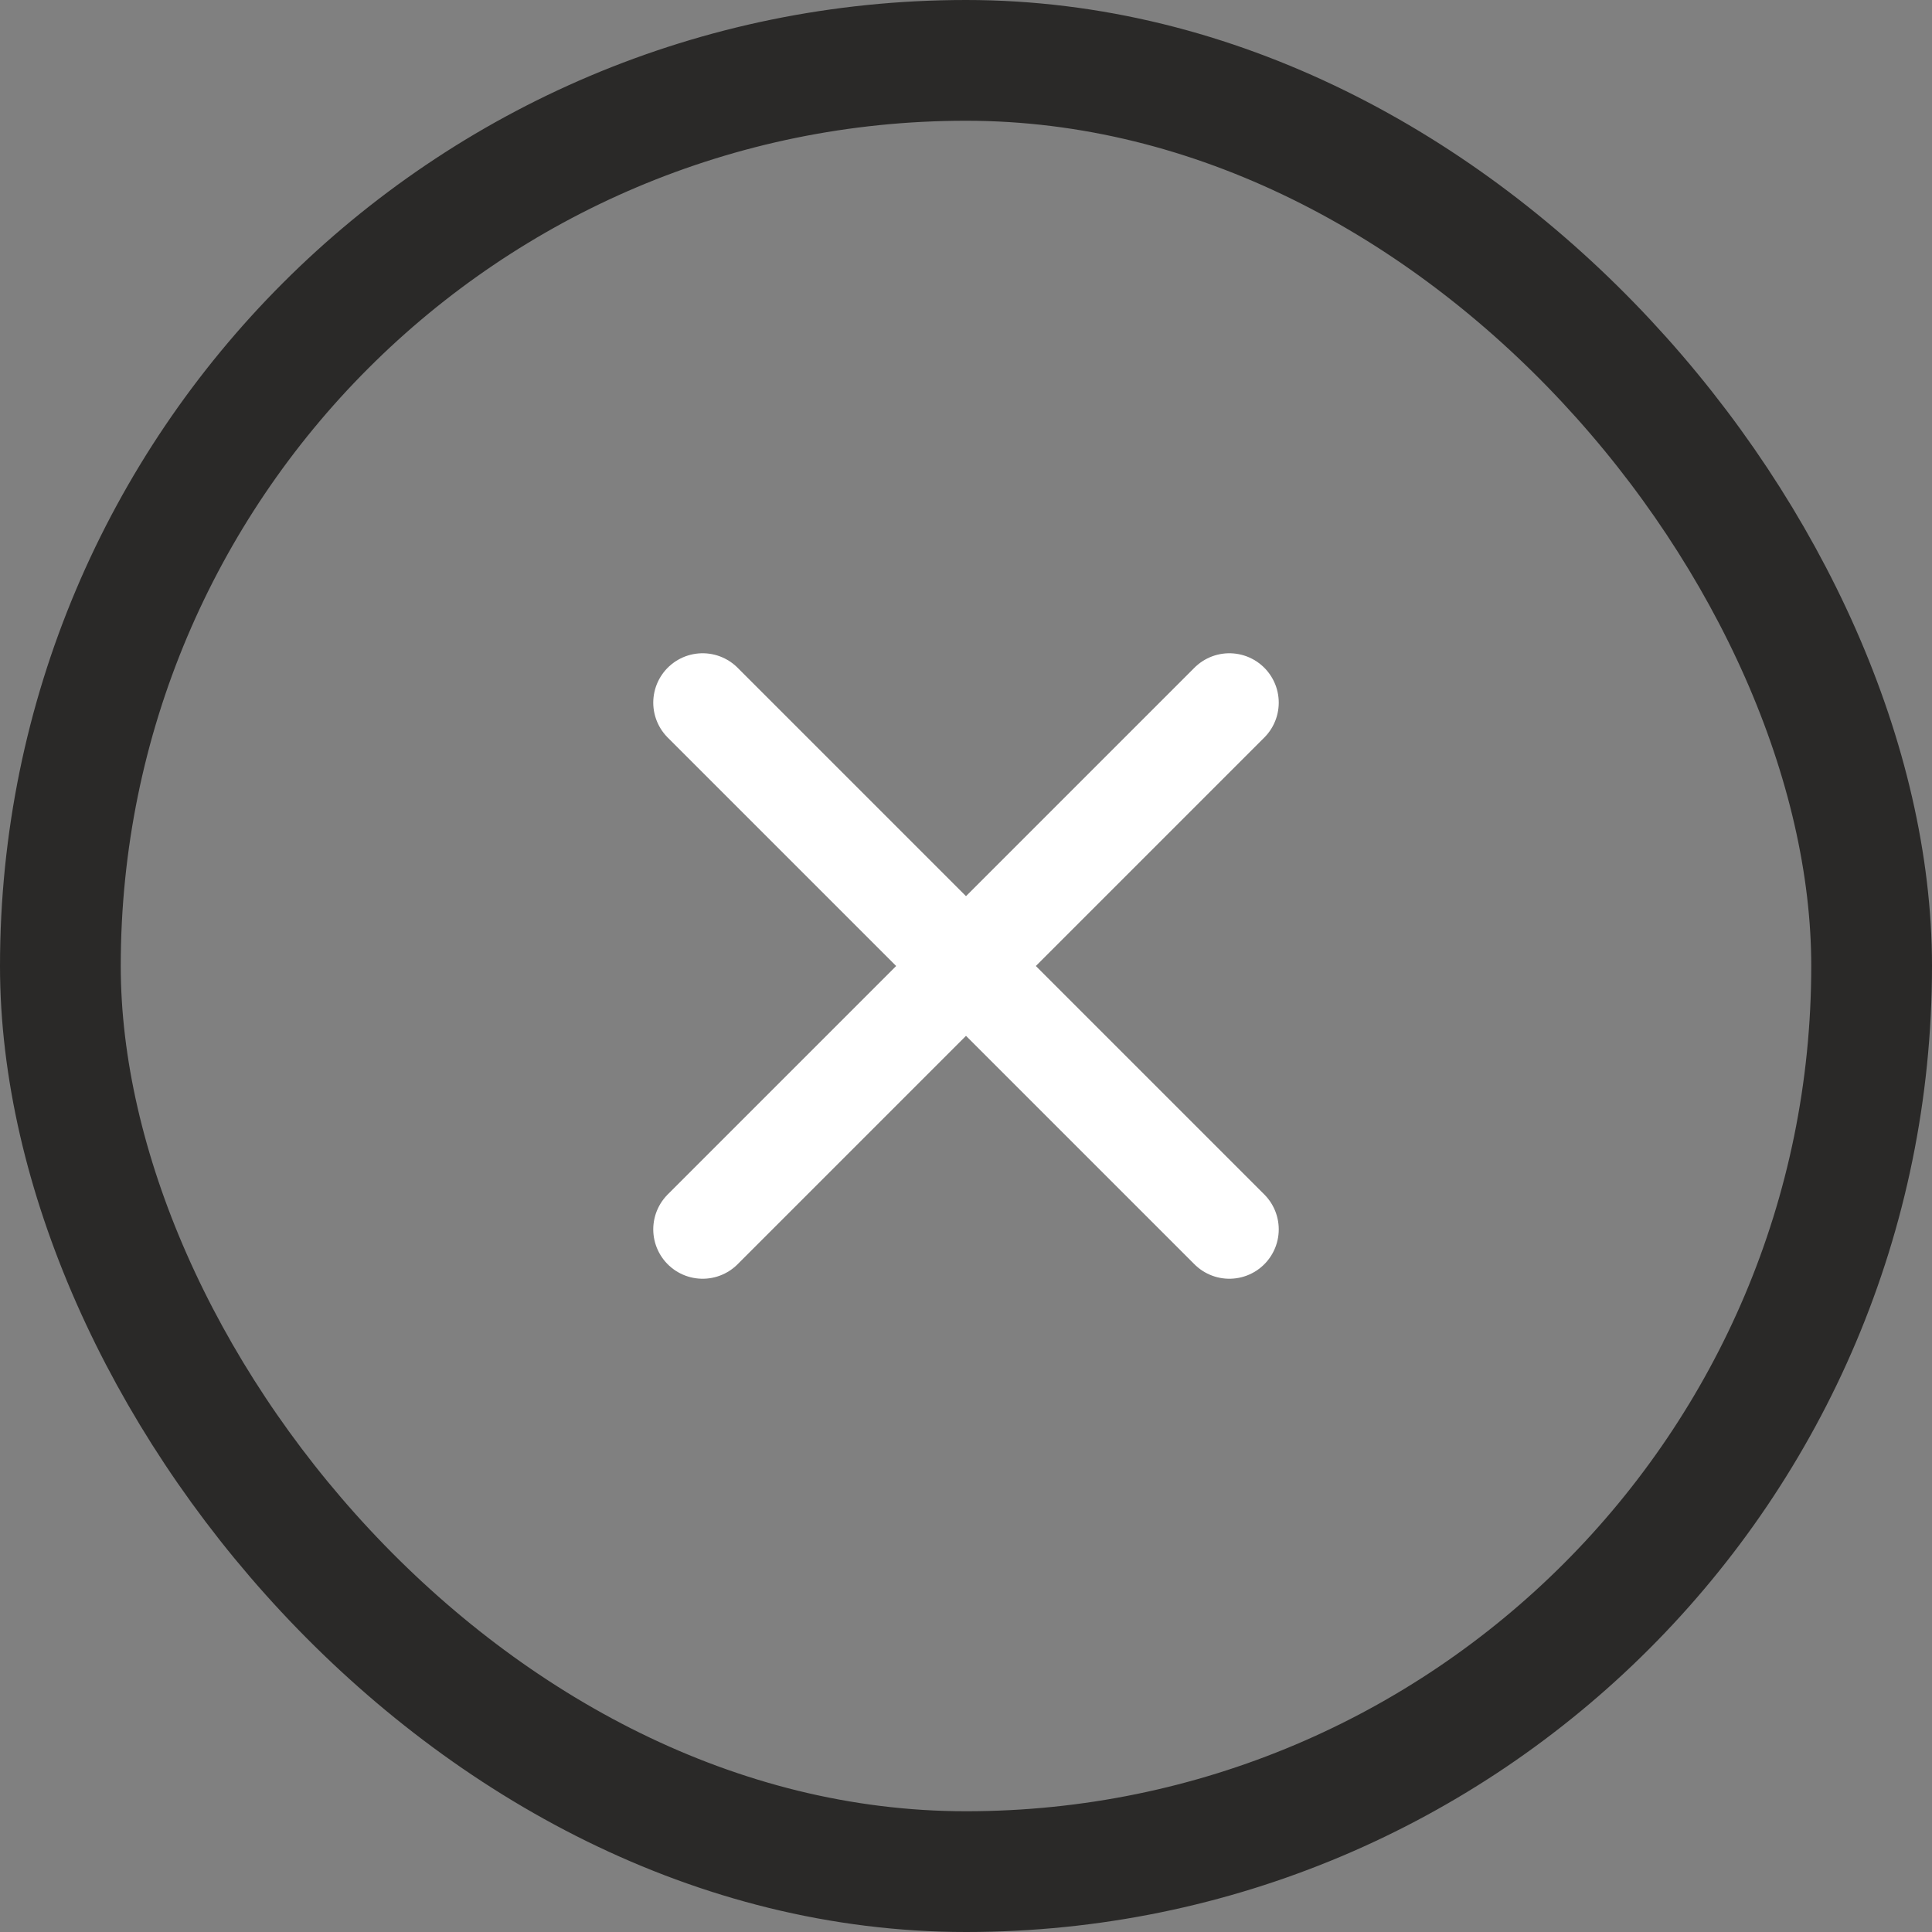
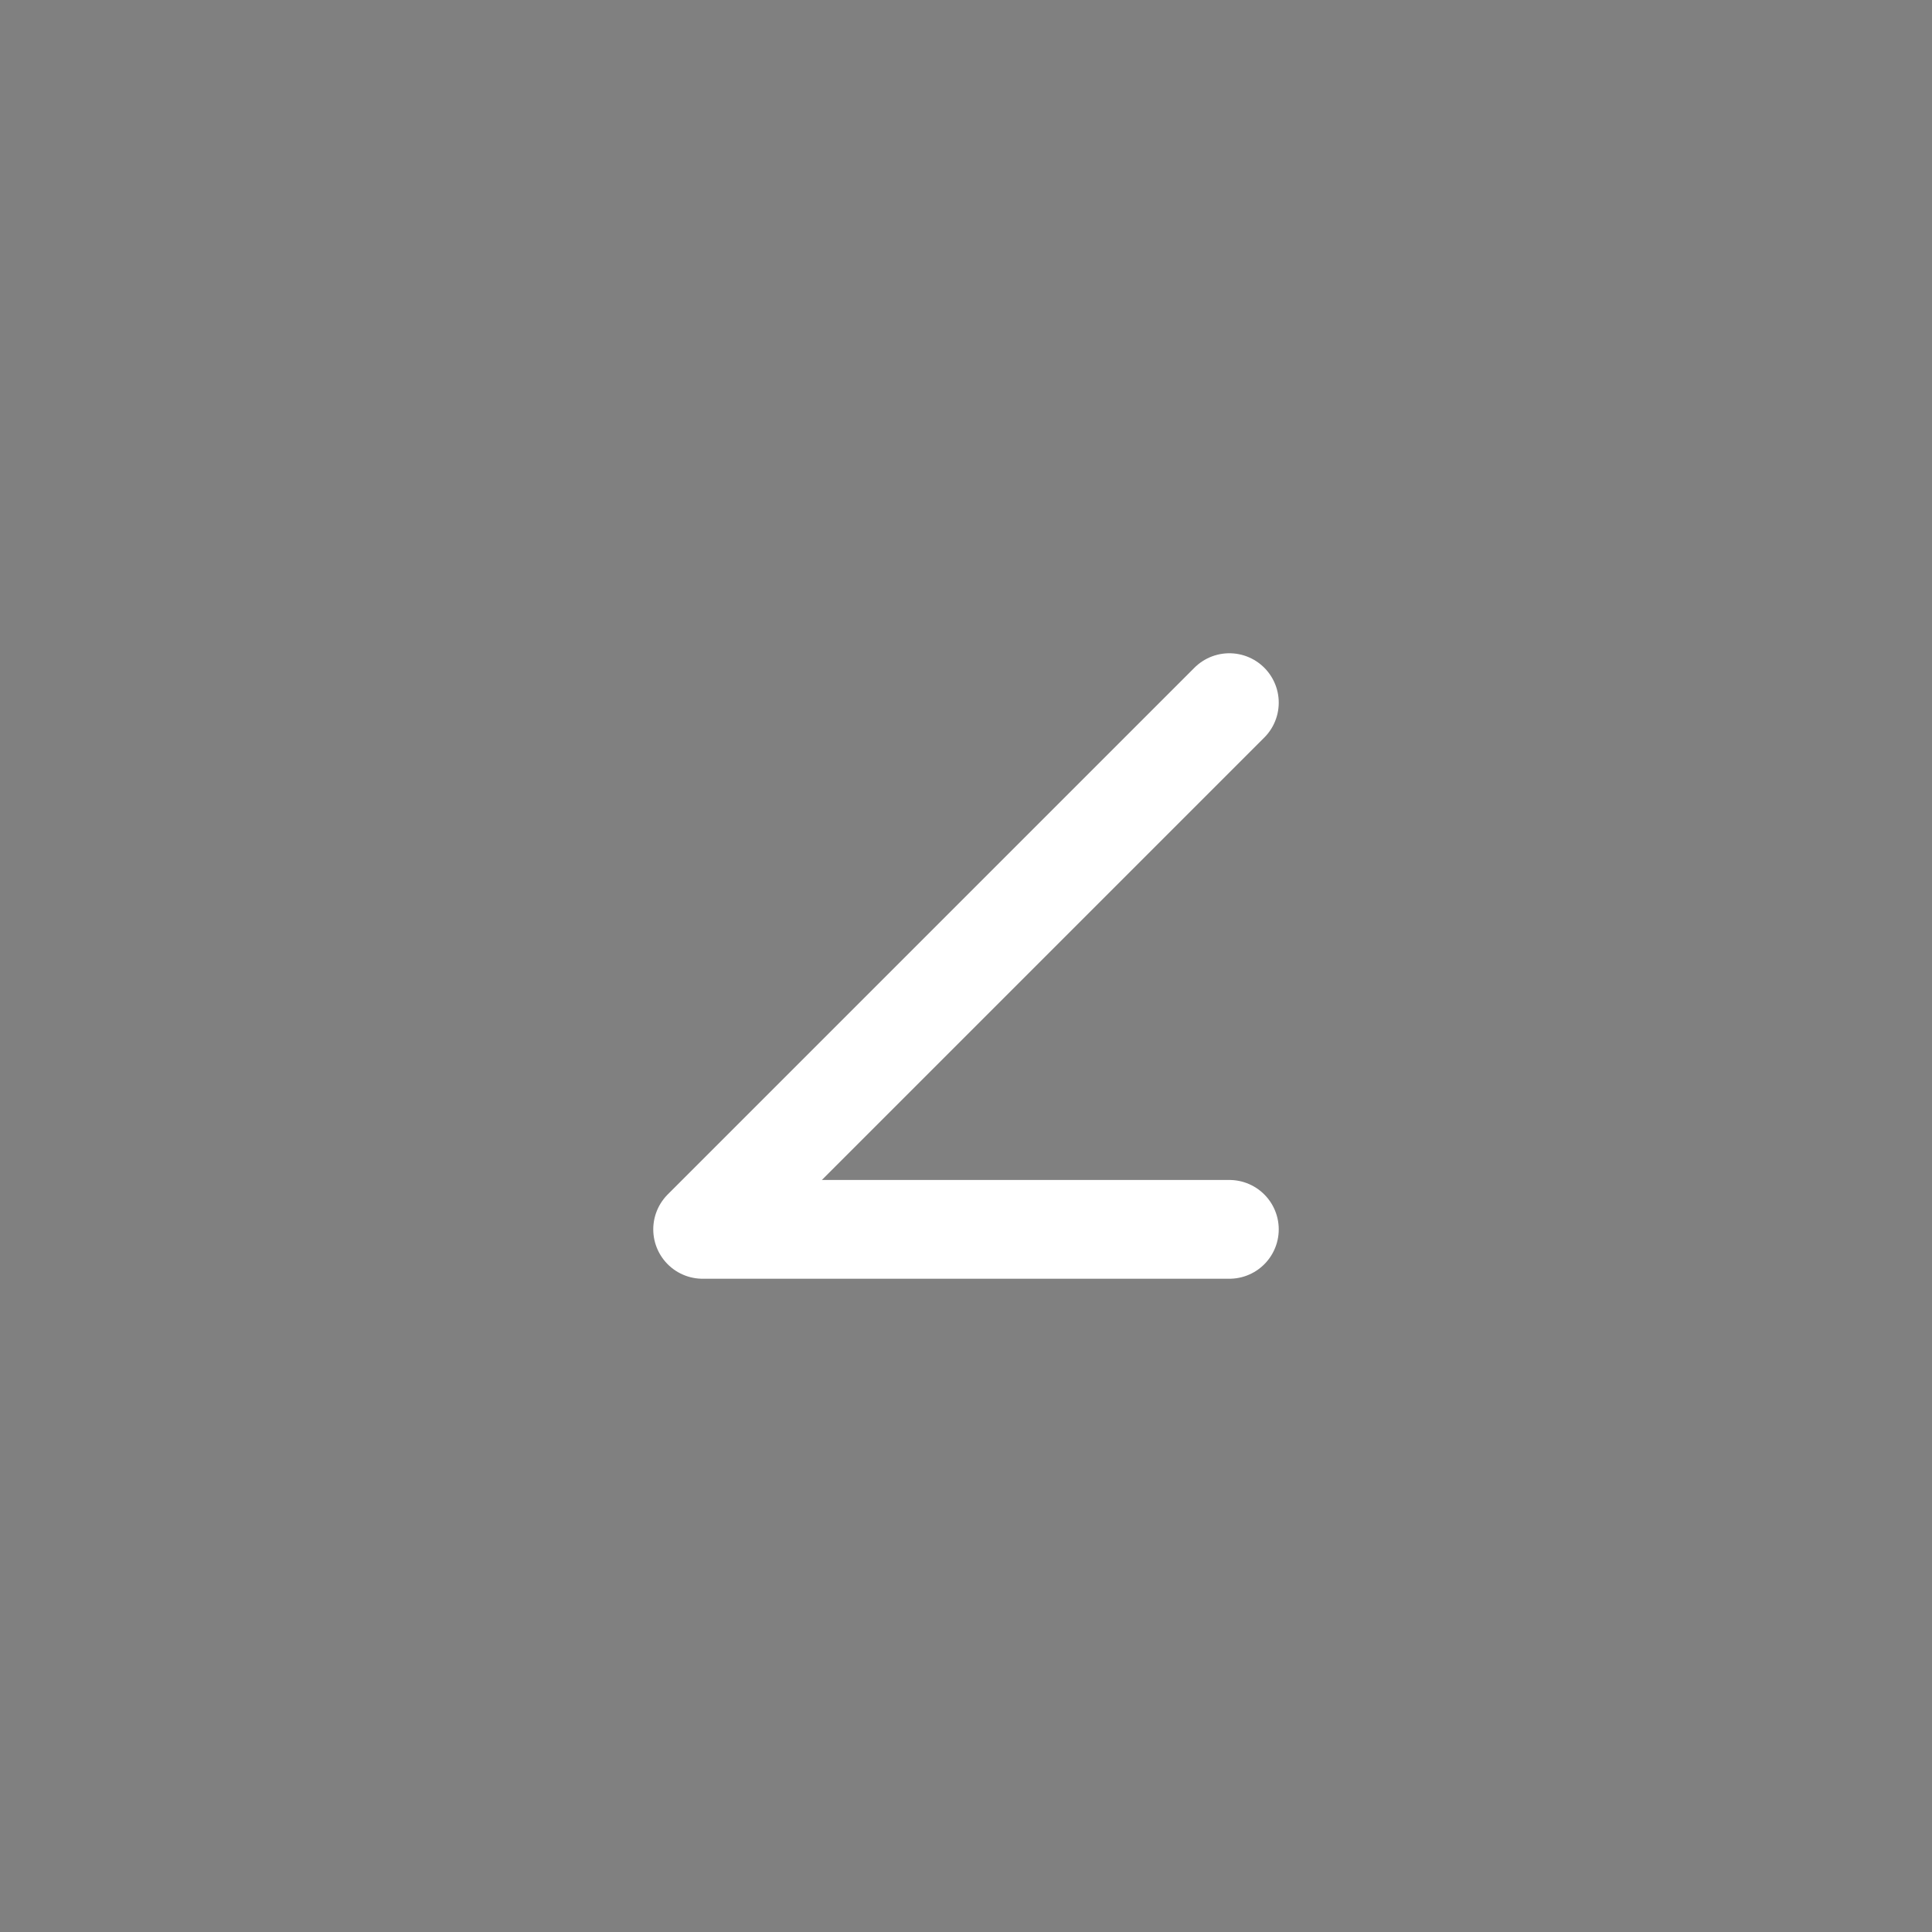
<svg xmlns="http://www.w3.org/2000/svg" width="32" height="32" viewBox="0 0 32 32" fill="none">
  <rect x="0" y="0" width="32" height="32" fill="#808080" stroke="none" />
-   <path d="M20.362 11.638L11.638 20.362M11.638 11.638L20.362 20.362" stroke="white" stroke-width="1.636" stroke-linecap="round" stroke-linejoin="round" />
-   <rect x="1" y="1" width="30" height="30" rx="15" stroke="#2A2928" stroke-width="2" />
+   <path d="M20.362 11.638L11.638 20.362L20.362 20.362" stroke="white" stroke-width="1.636" stroke-linecap="round" stroke-linejoin="round" />
</svg>